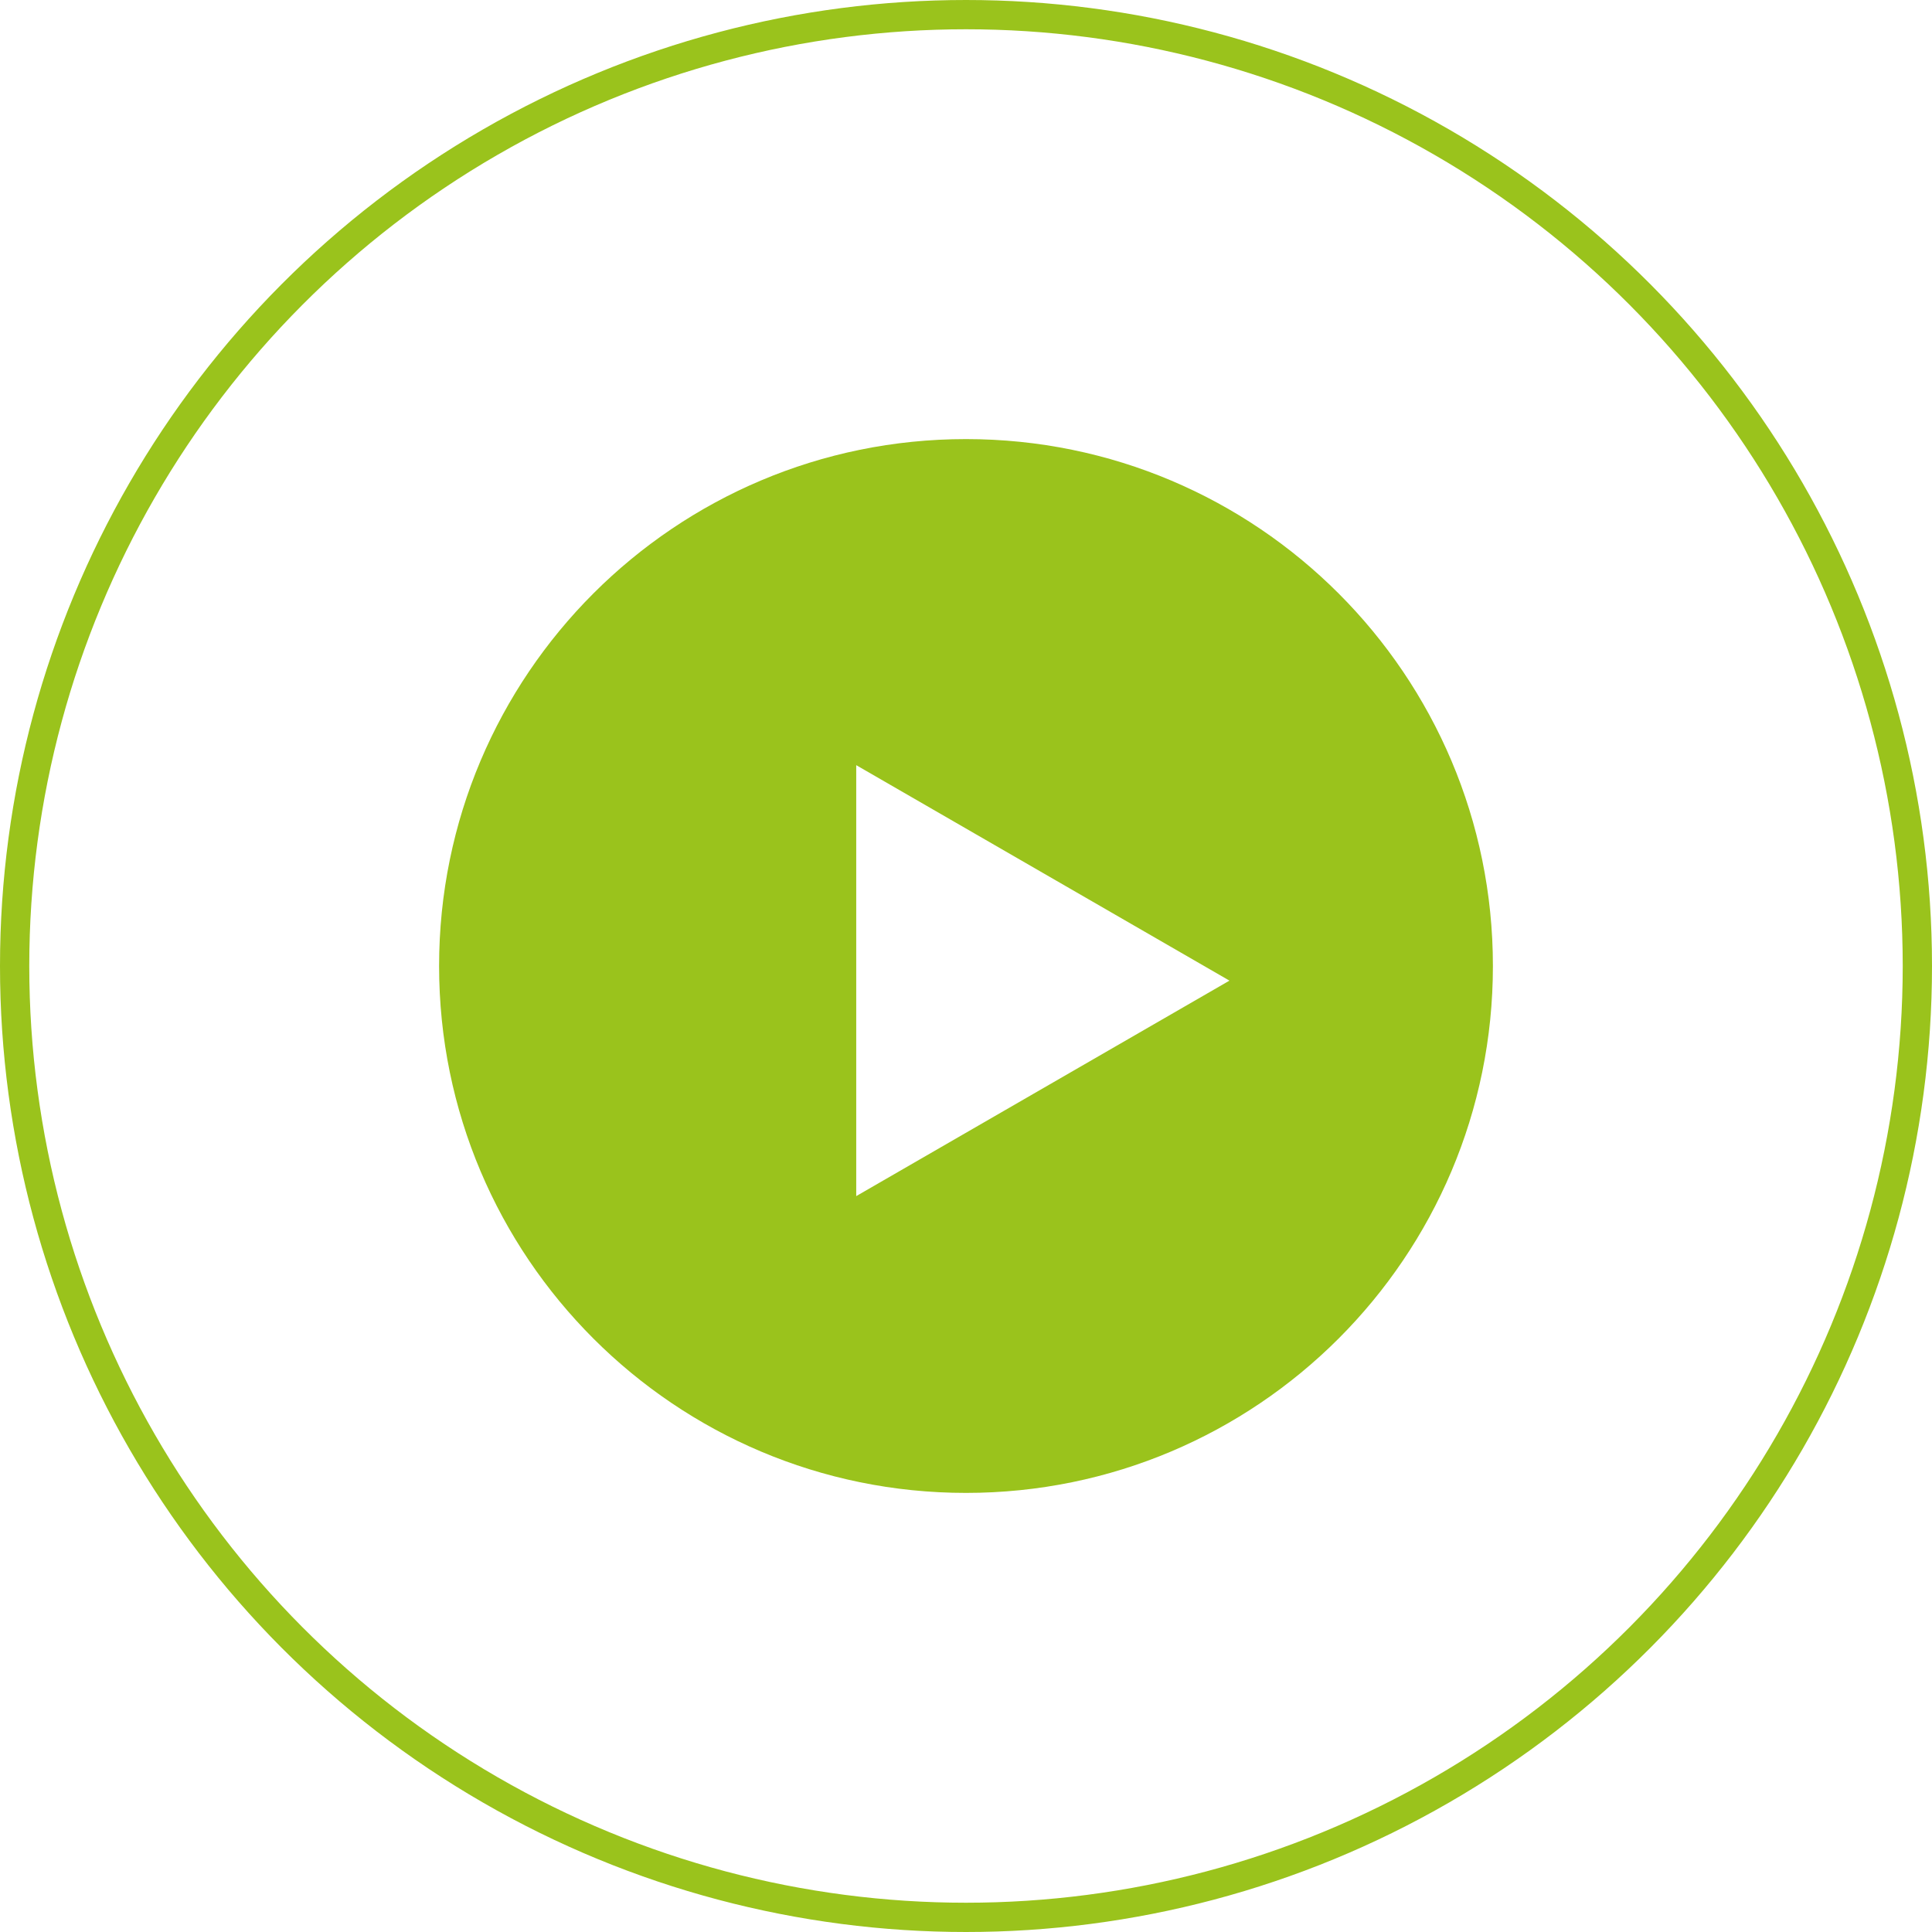
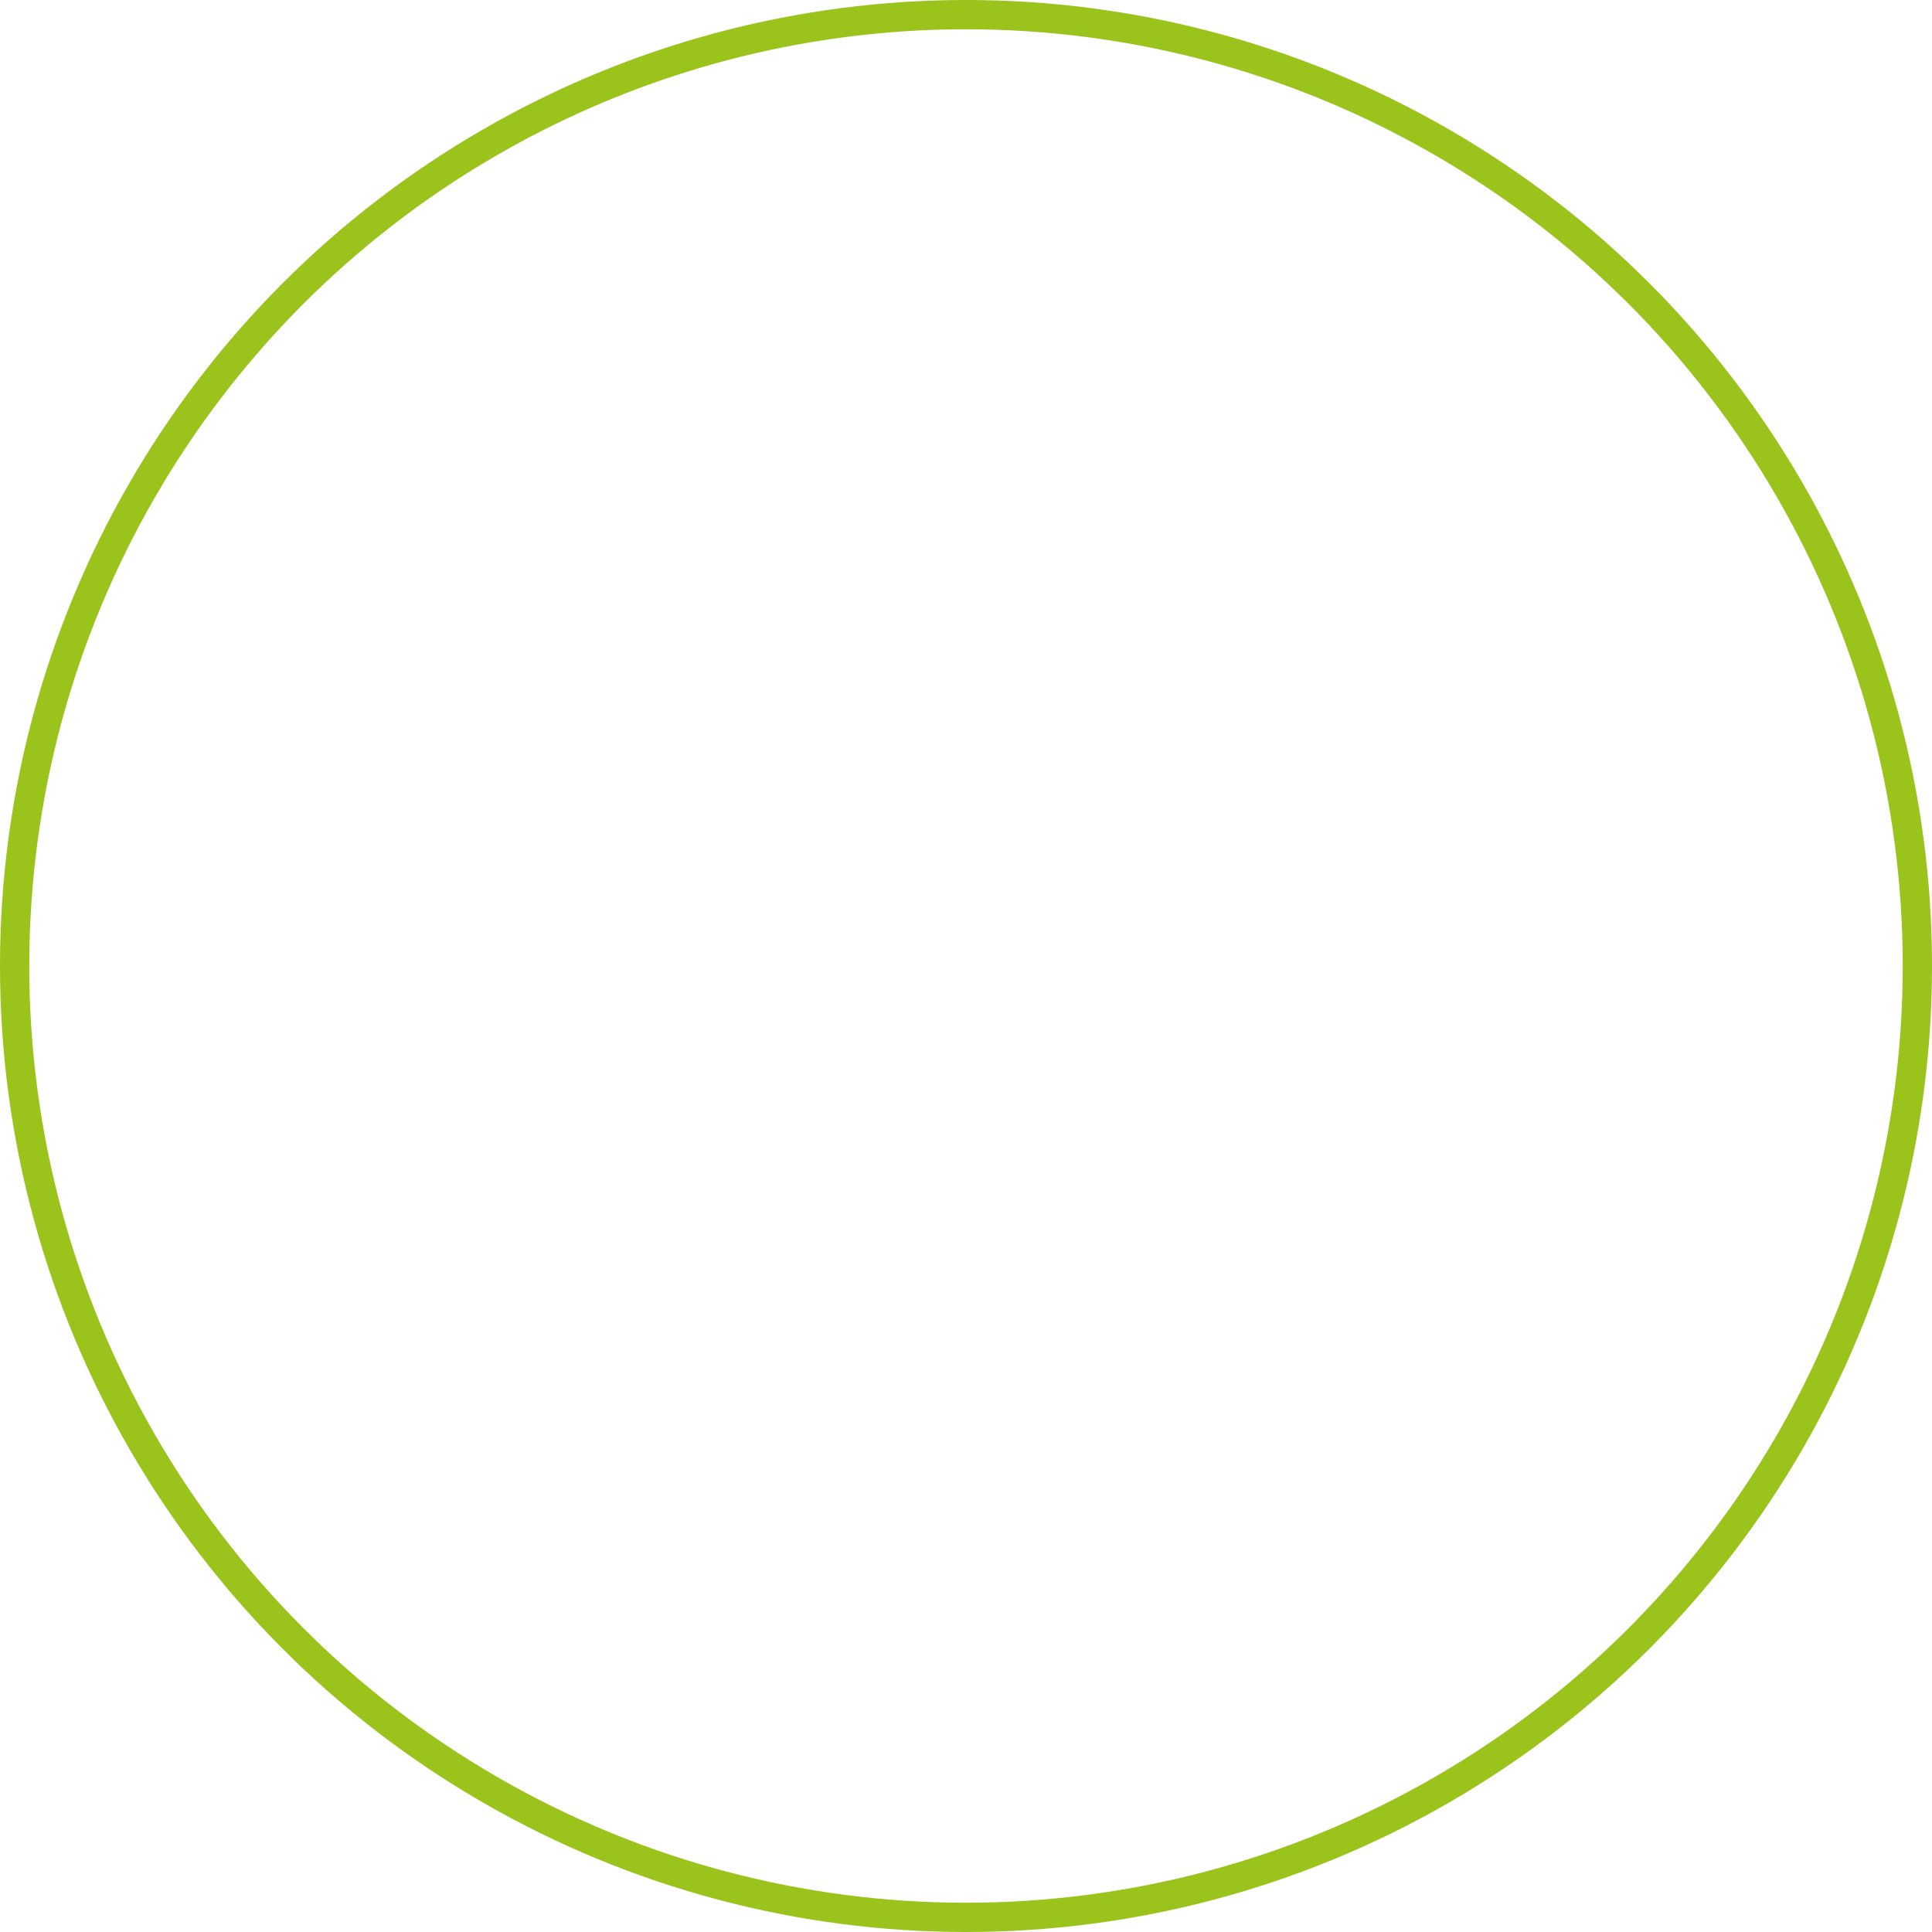
<svg xmlns="http://www.w3.org/2000/svg" width="66" height="66" viewBox="0 0 66 66" fill="none">
  <circle cx="33" cy="33" r="32.5" stroke="#9AC31C" />
-   <path fill-rule="evenodd" clip-rule="evenodd" d="M33 51C42.941 51 51 42.941 51 33C51 23.059 42.941 15 33 15C23.059 15 15 23.059 15 33C15 42.941 23.059 51 33 51ZM29.25 40.861L42 33.5L29.25 26.139L29.25 40.861Z" fill="#9AC31C" />
</svg>